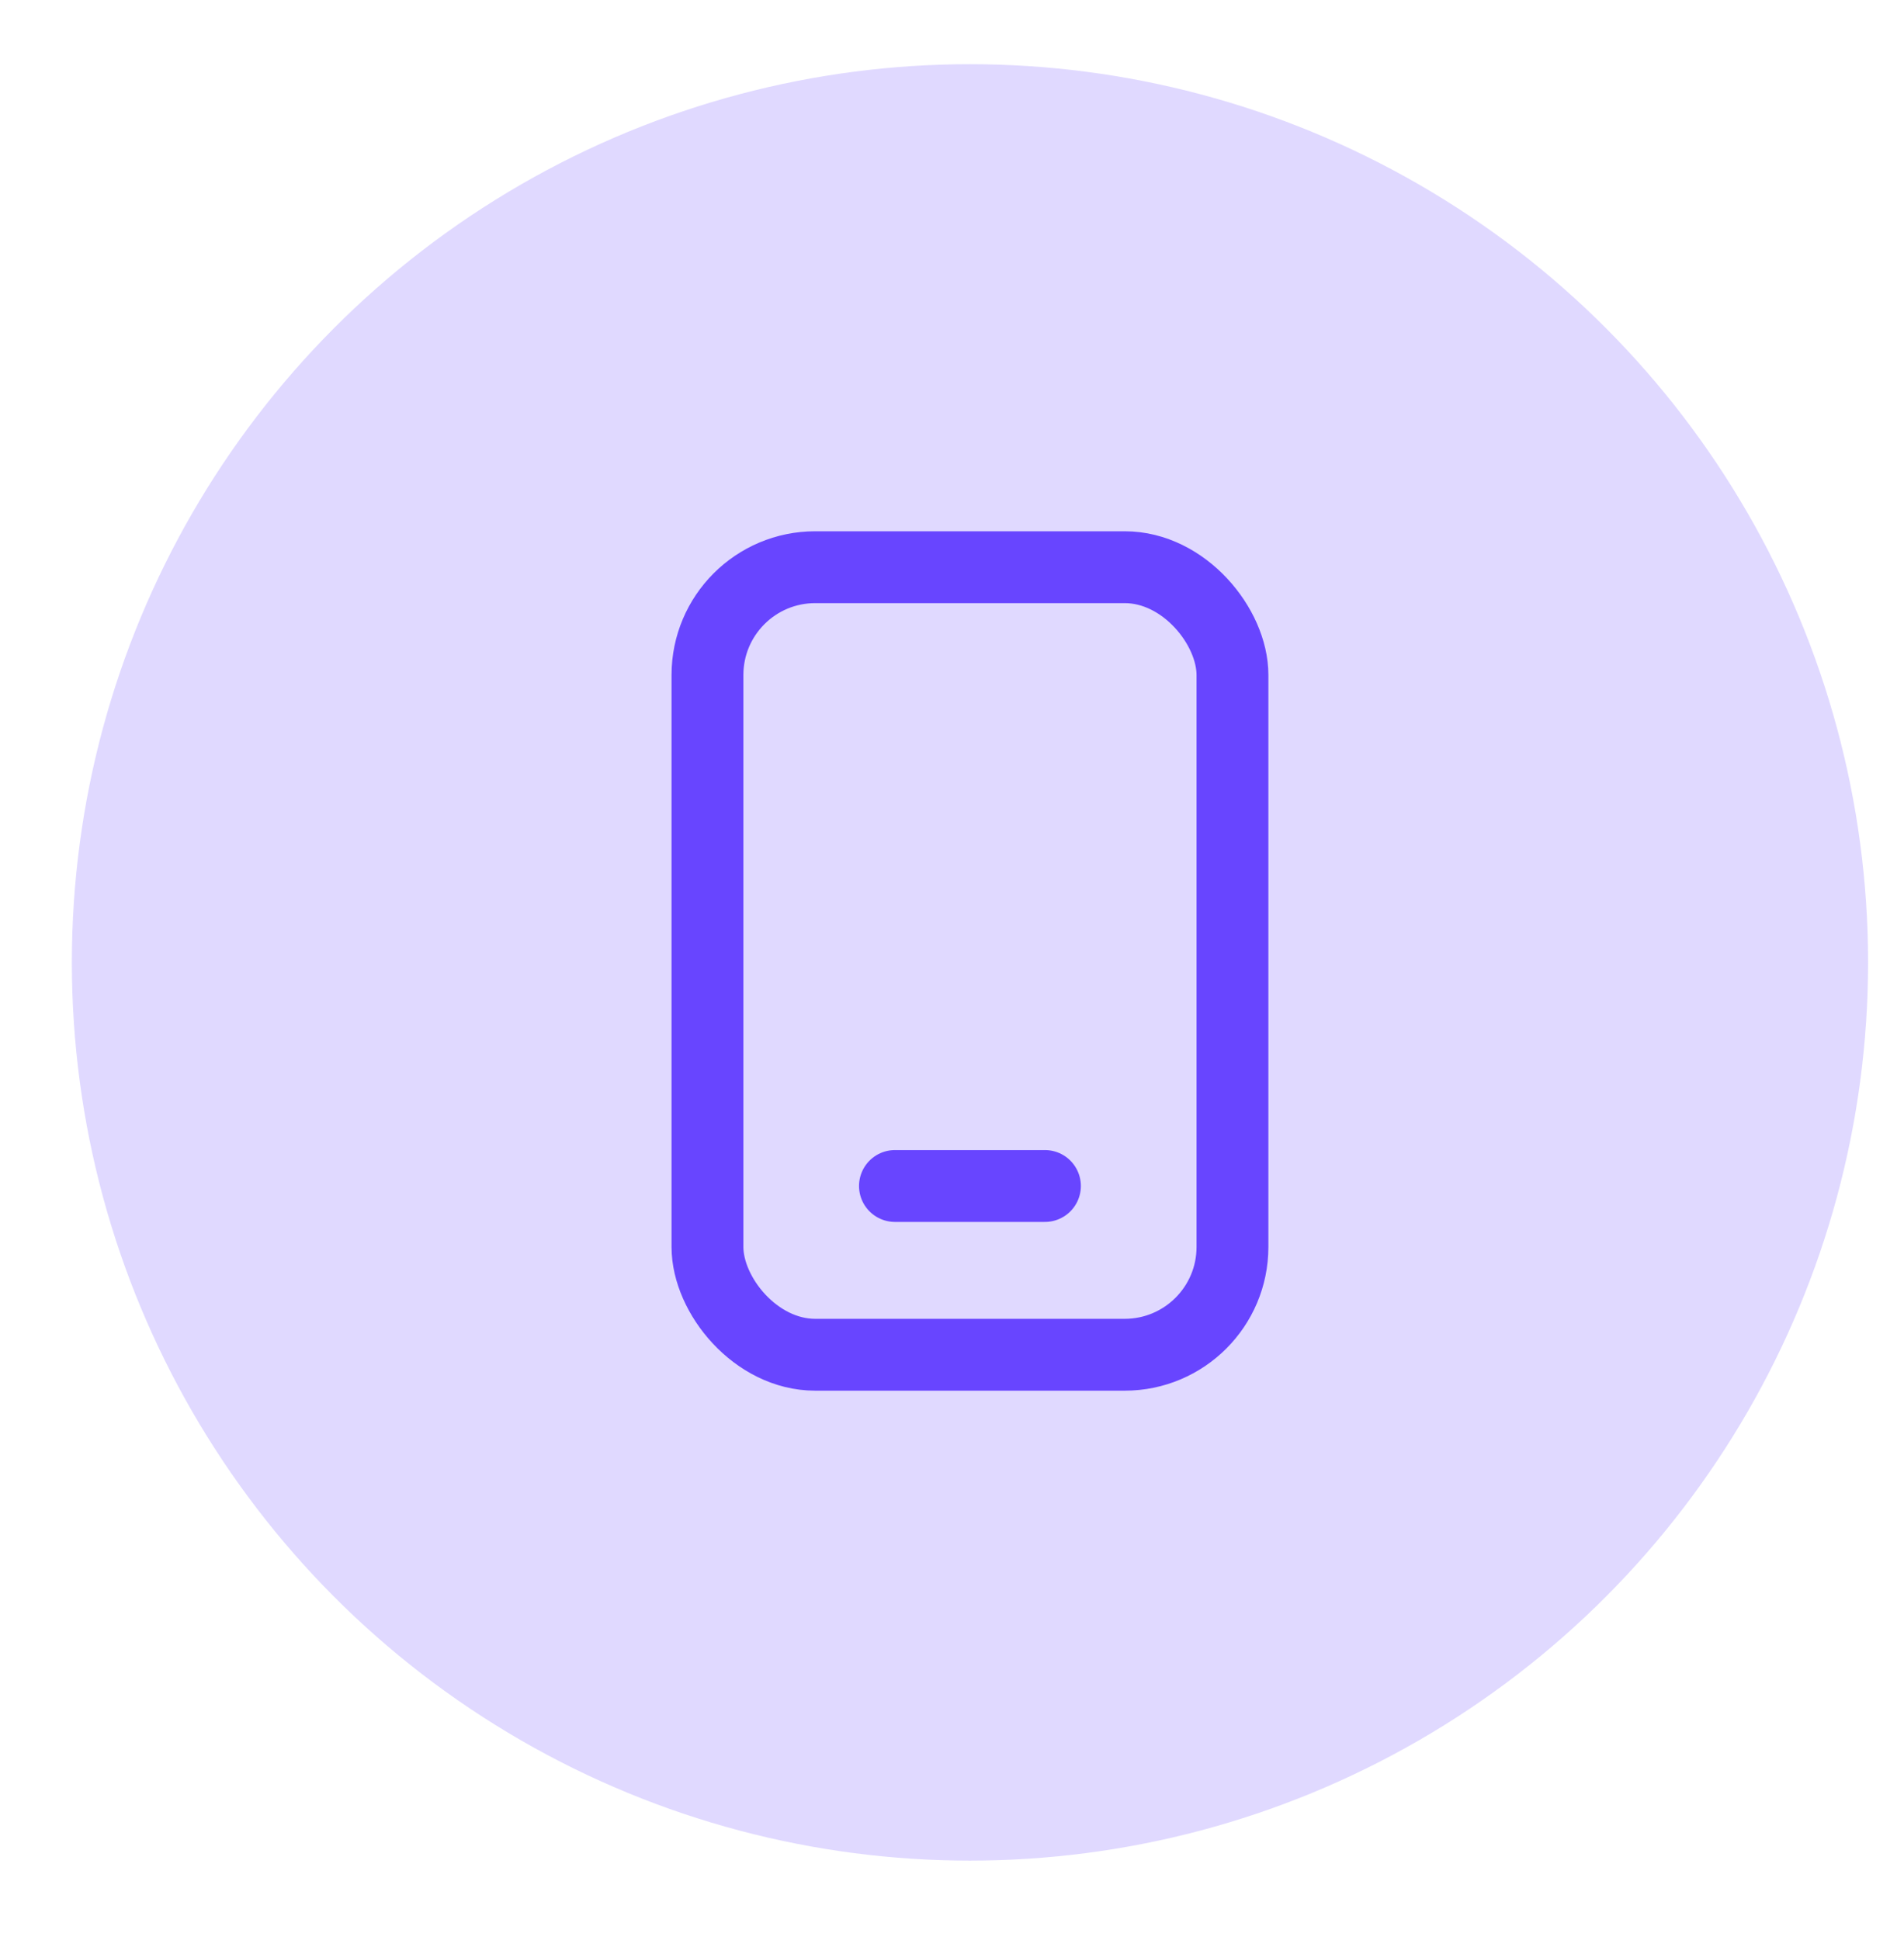
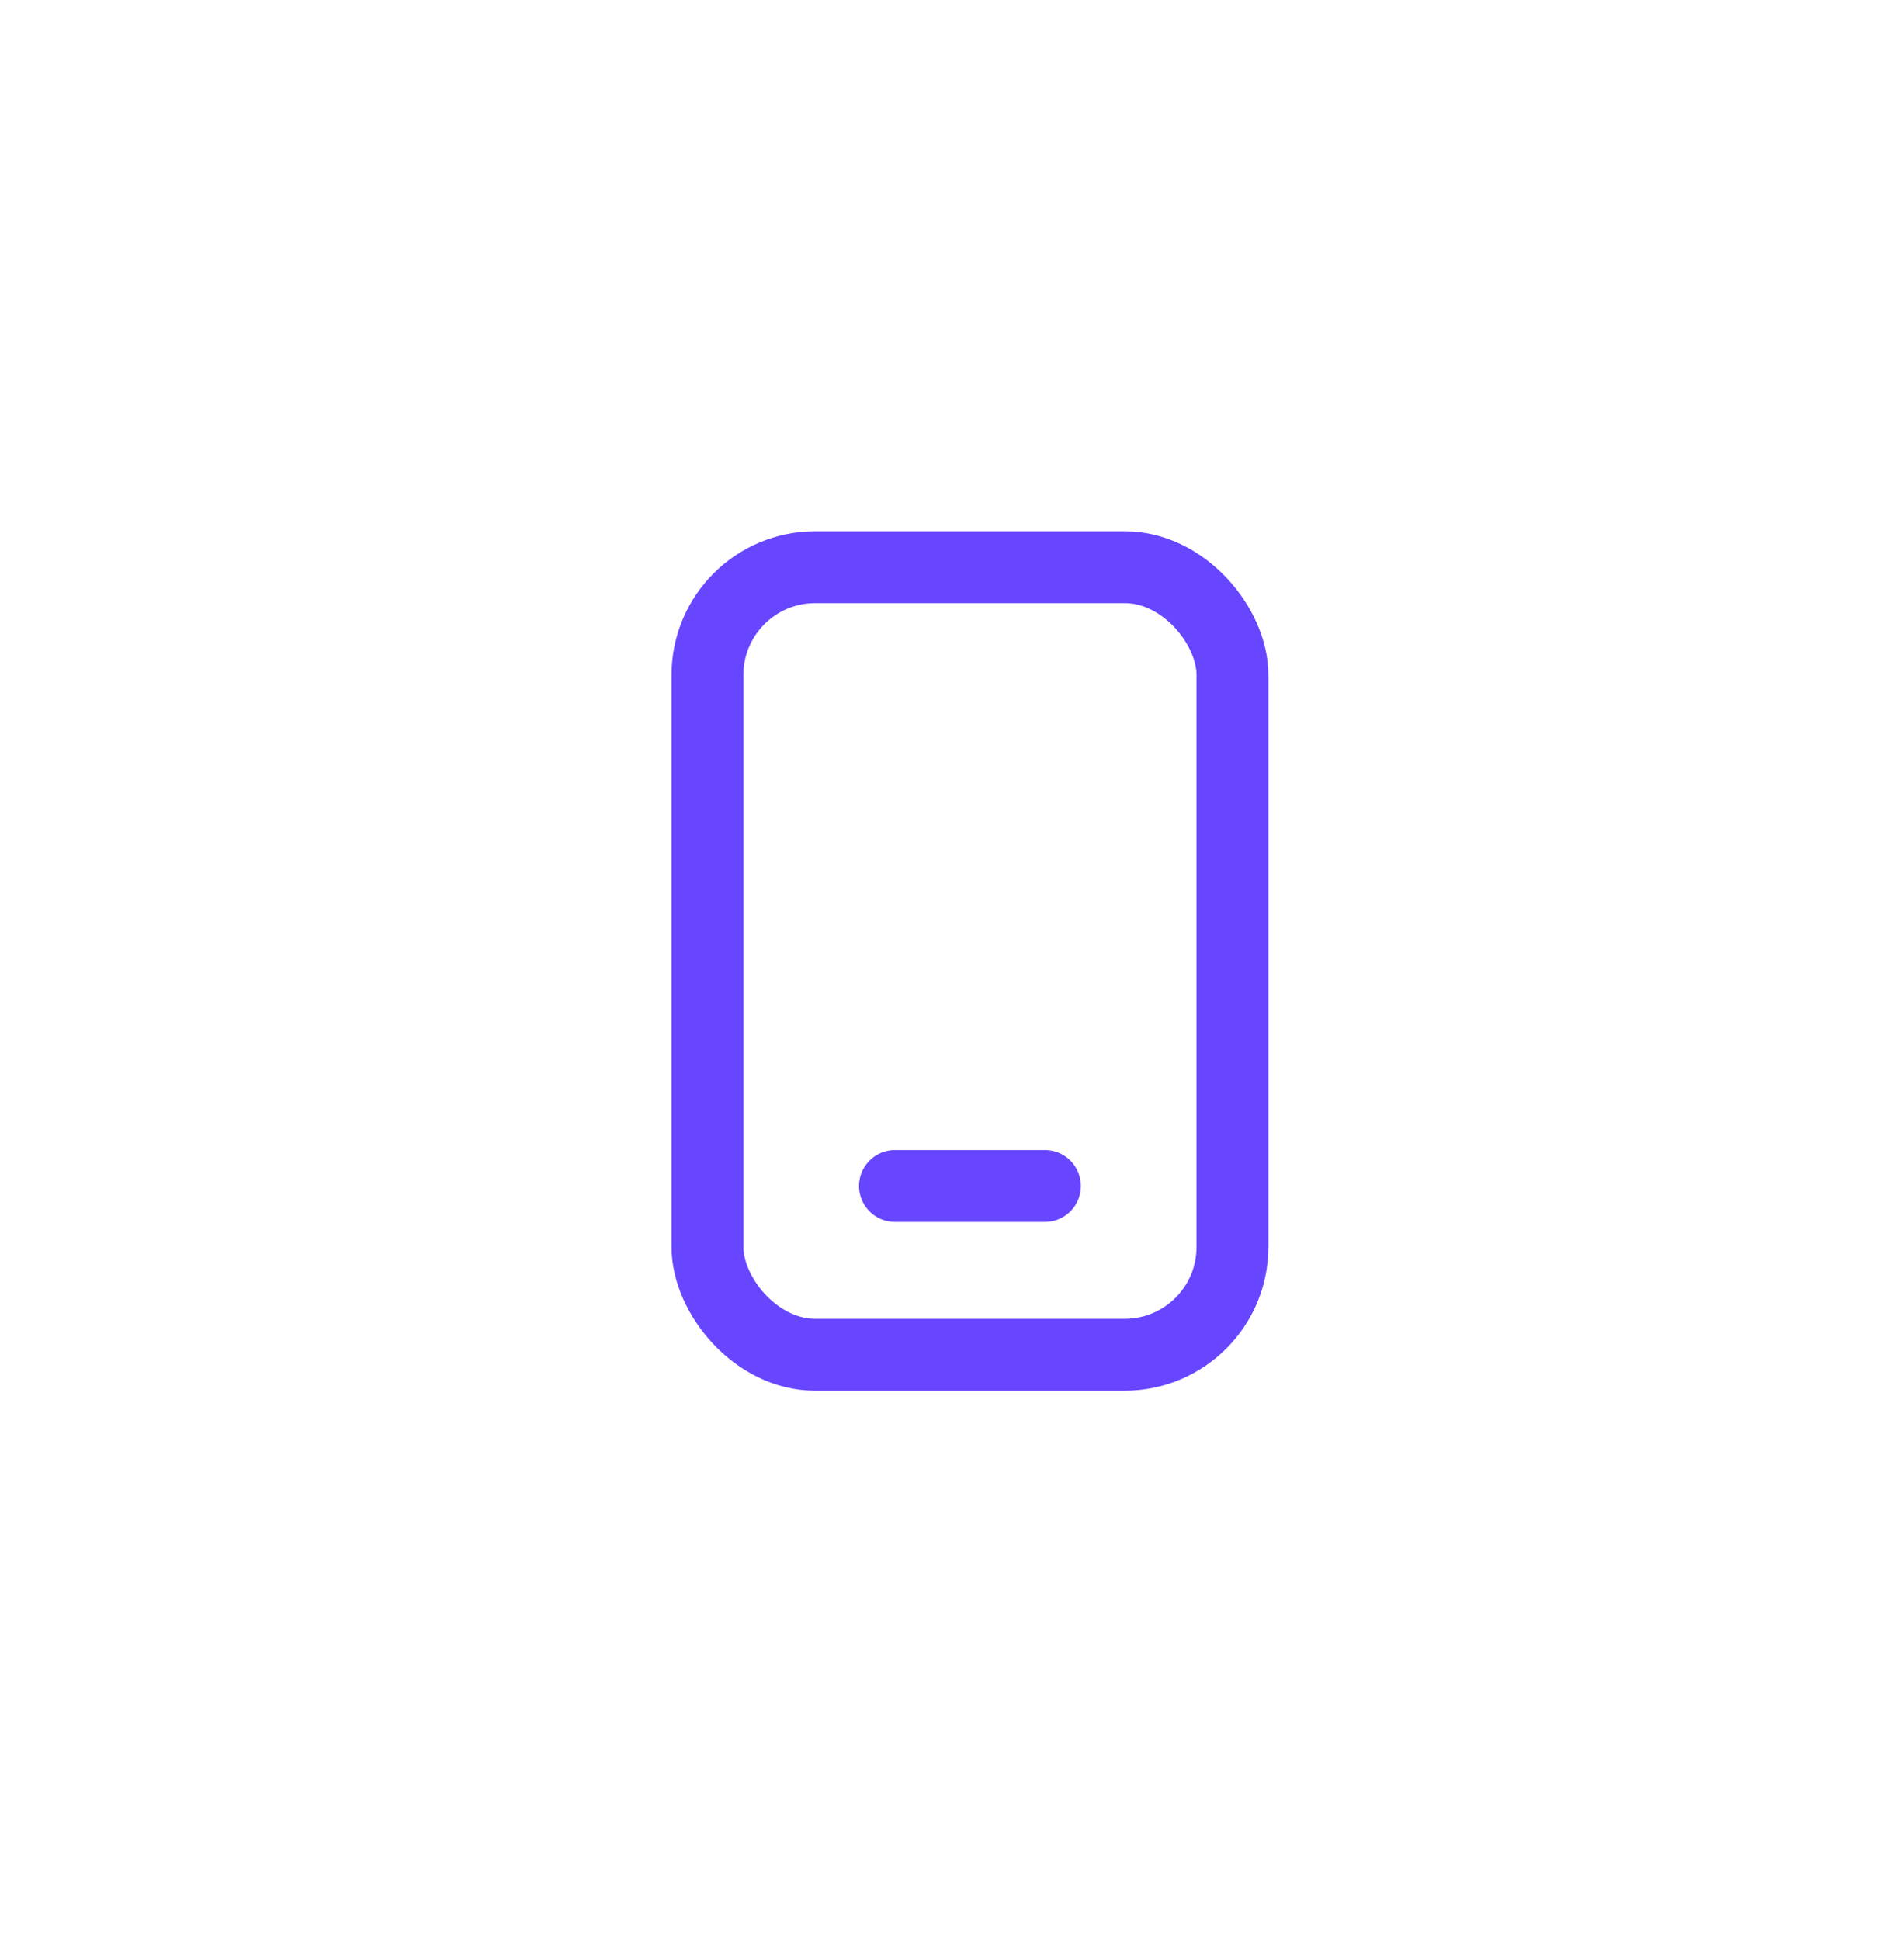
<svg xmlns="http://www.w3.org/2000/svg" width="53" height="54" viewBox="0 0 53 54" fill="none">
-   <circle opacity=".2" cx="27" cy="26.787" r="25" fill="#6845FF" />
  <rect x="19.693" y="15.787" width="14.614" height="21.92" rx="3" stroke="#6845FF" stroke-width="2" />
  <path d="M24.912 33.01h4.175" stroke="#6845FF" stroke-width="2" stroke-linecap="round" stroke-linejoin="round" />
</svg>